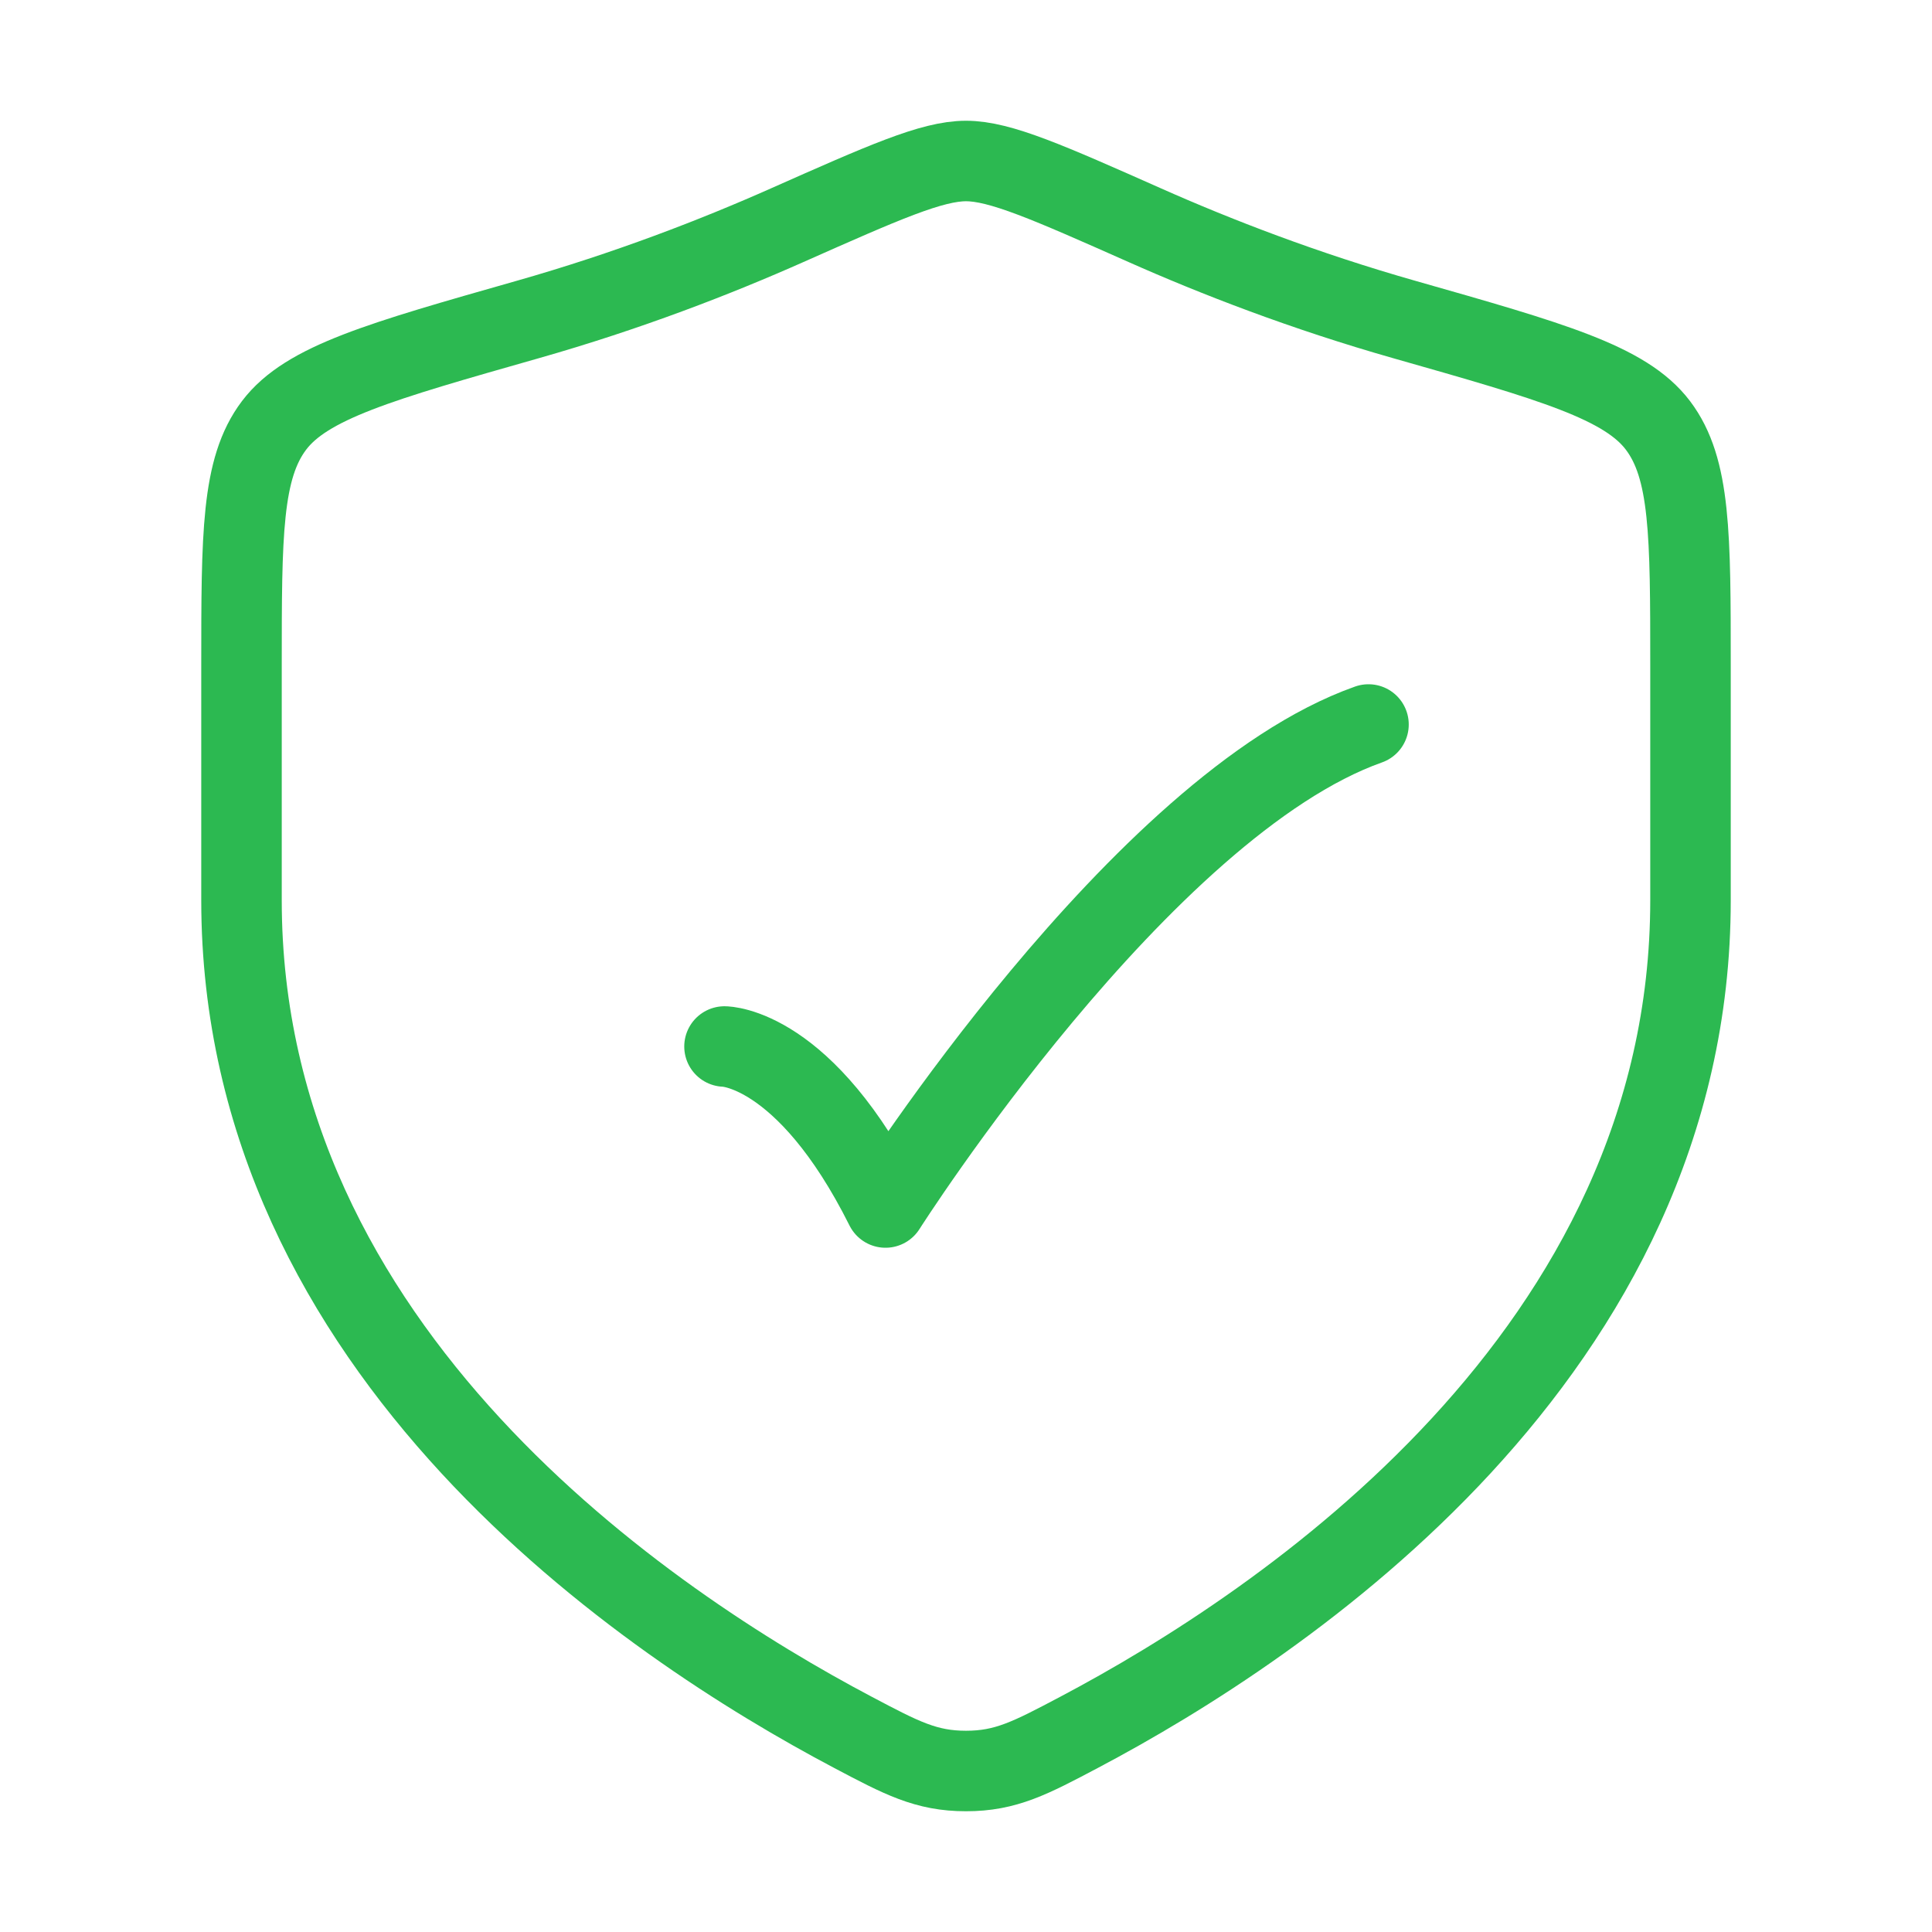
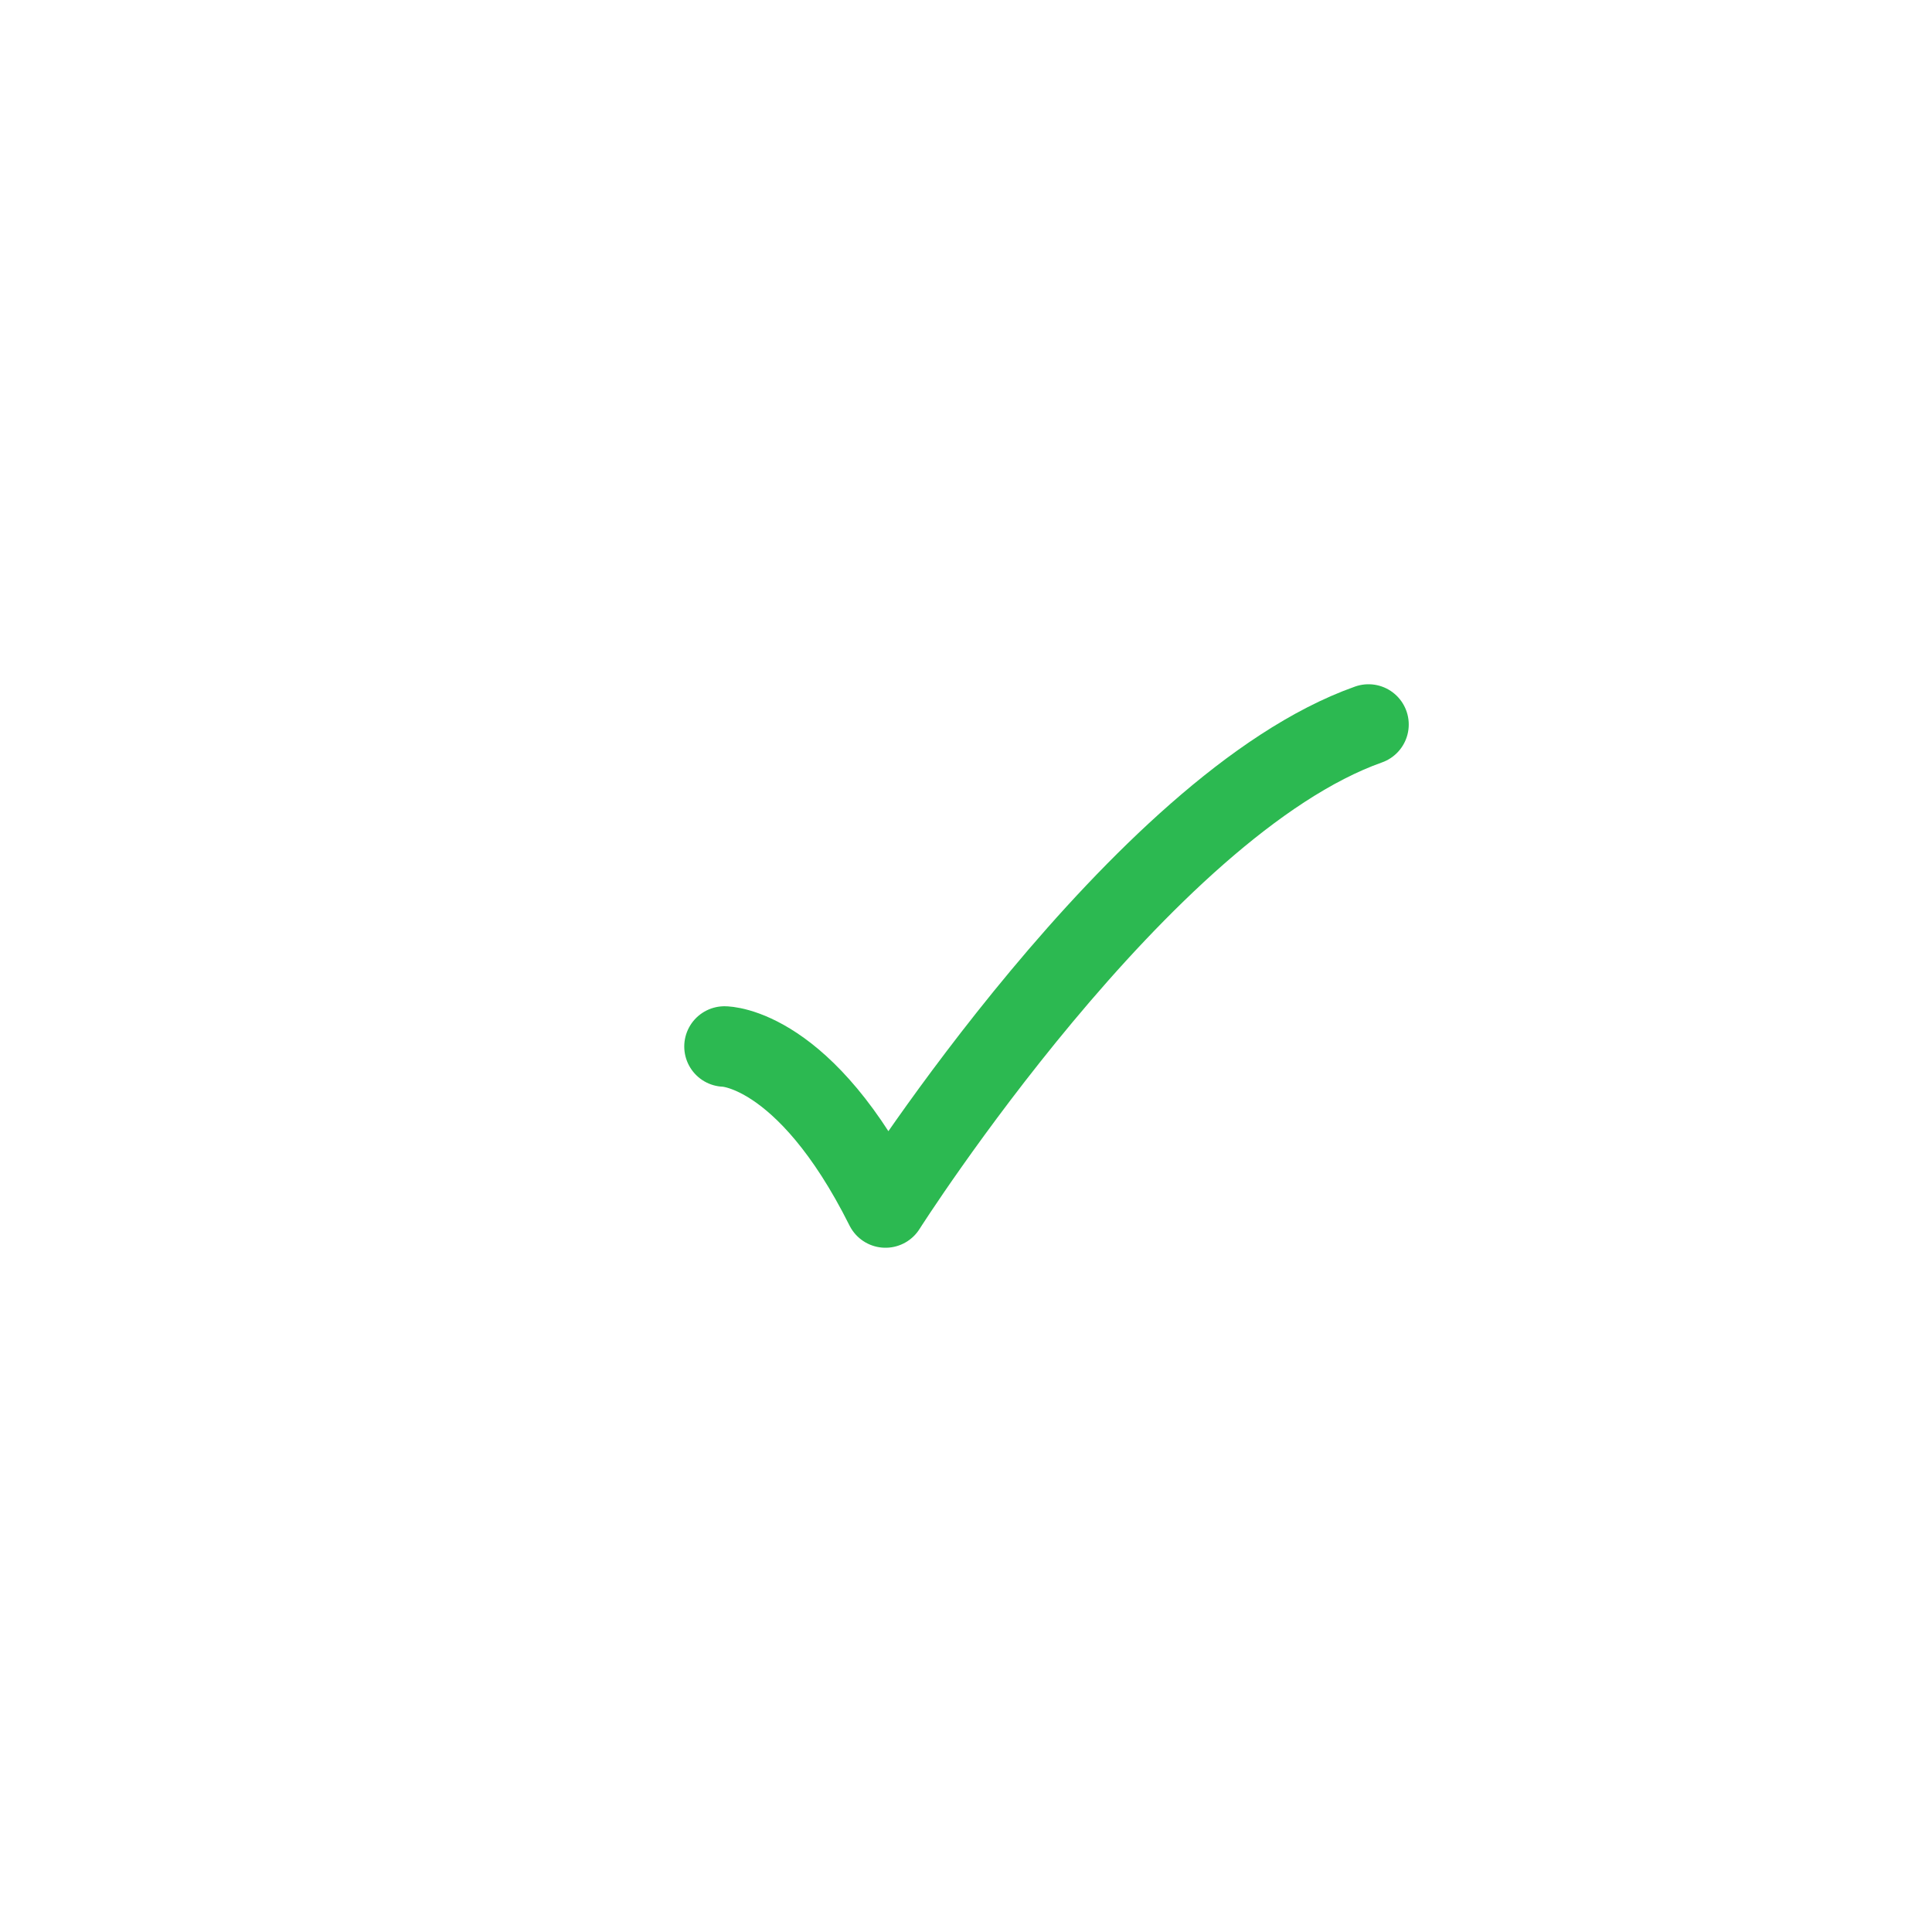
<svg xmlns="http://www.w3.org/2000/svg" width="24" height="24" viewBox="0 0 24 24" fill="none">
  <path d="M9 13C9 13 10 13 11 15C11 15 14.177 10 17 9" stroke="#2CB951" stroke-linecap="round" stroke-linejoin="round" />
-   <path d="M21 11.183V8.28C21 6.64 21 5.82 20.596 5.285C20.192 4.75 19.278 4.491 17.451 3.971C16.202 3.616 15.102 3.189 14.222 2.798C13.023 2.266 12.424 2 12 2C11.576 2 10.977 2.266 9.778 2.798C8.898 3.189 7.798 3.616 6.549 3.971C4.722 4.491 3.808 4.75 3.404 5.285C3 5.82 3 6.64 3 8.28V11.183C3 16.808 8.063 20.183 10.594 21.519C11.201 21.84 11.505 22 12 22C12.495 22 12.799 21.84 13.406 21.519C15.937 20.183 21 16.808 21 11.183Z" stroke="#2CB951" stroke-linecap="round" />
</svg>